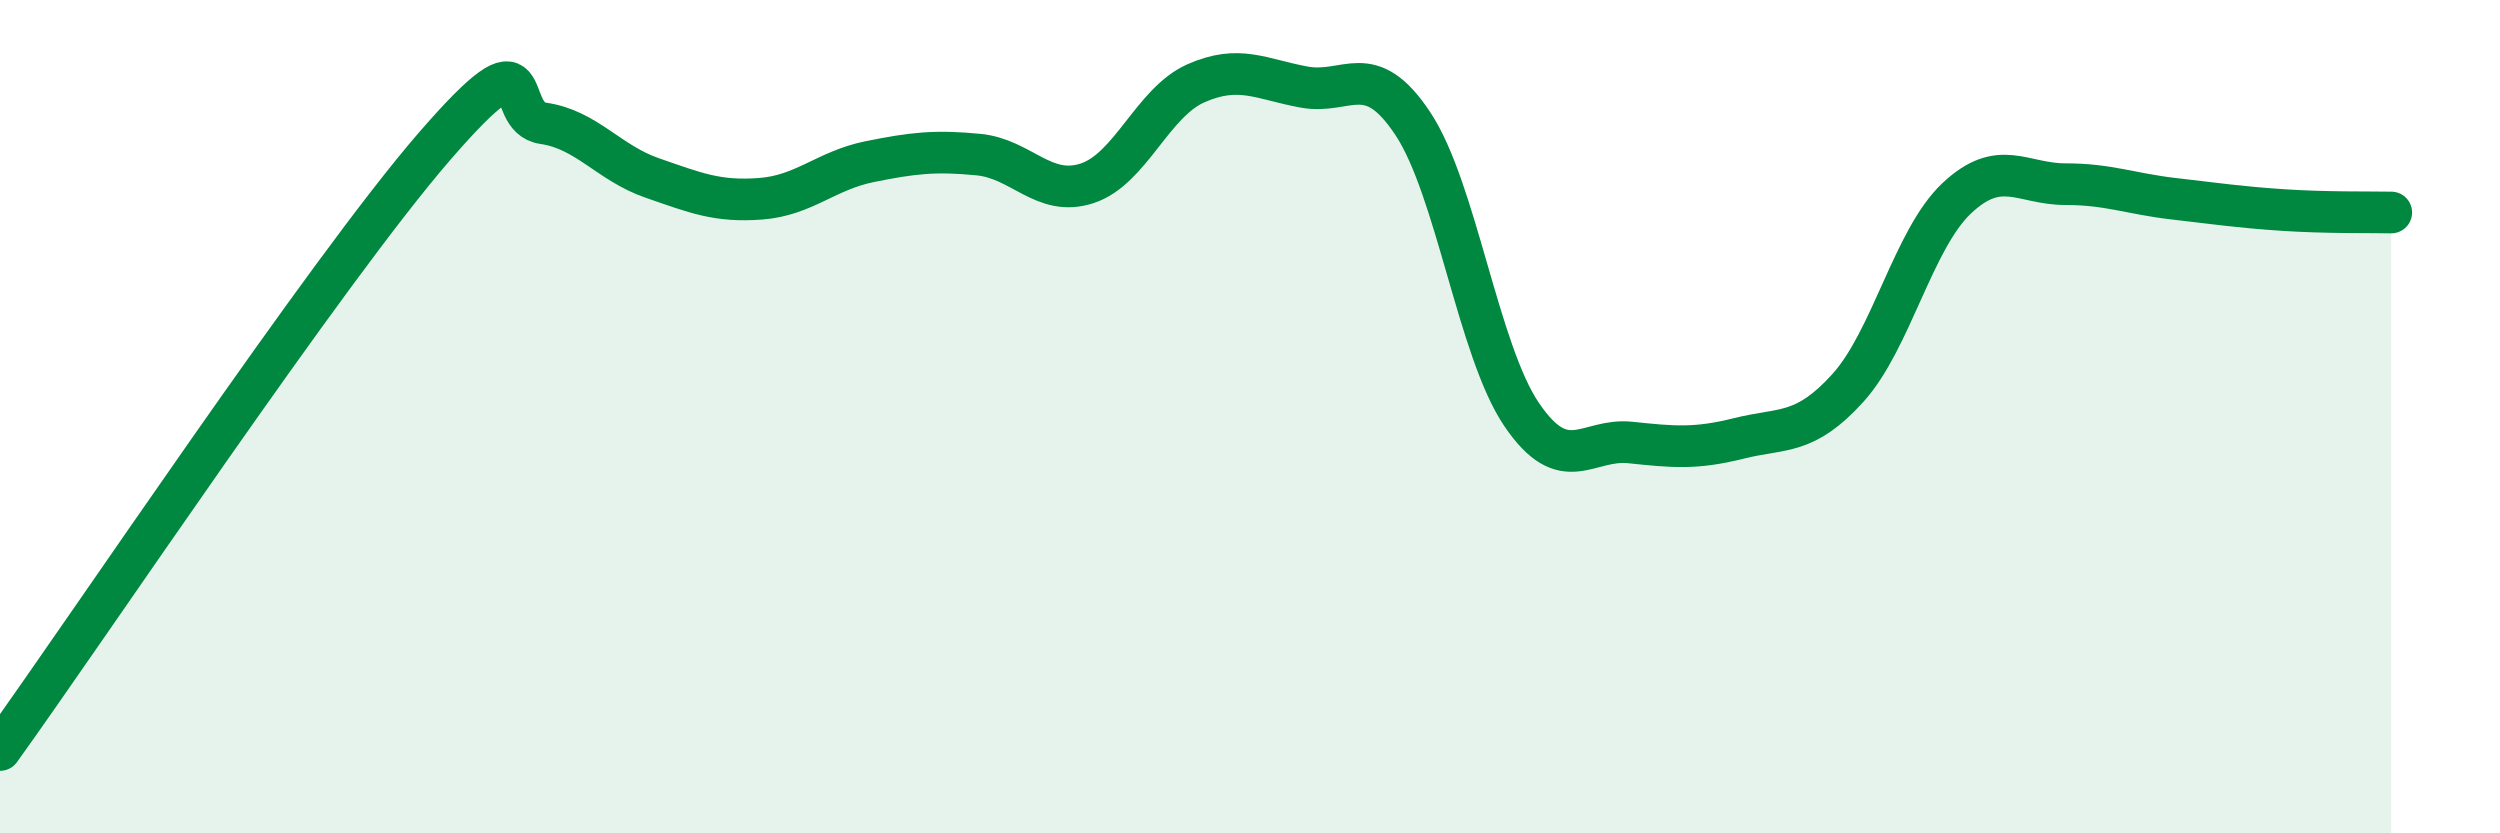
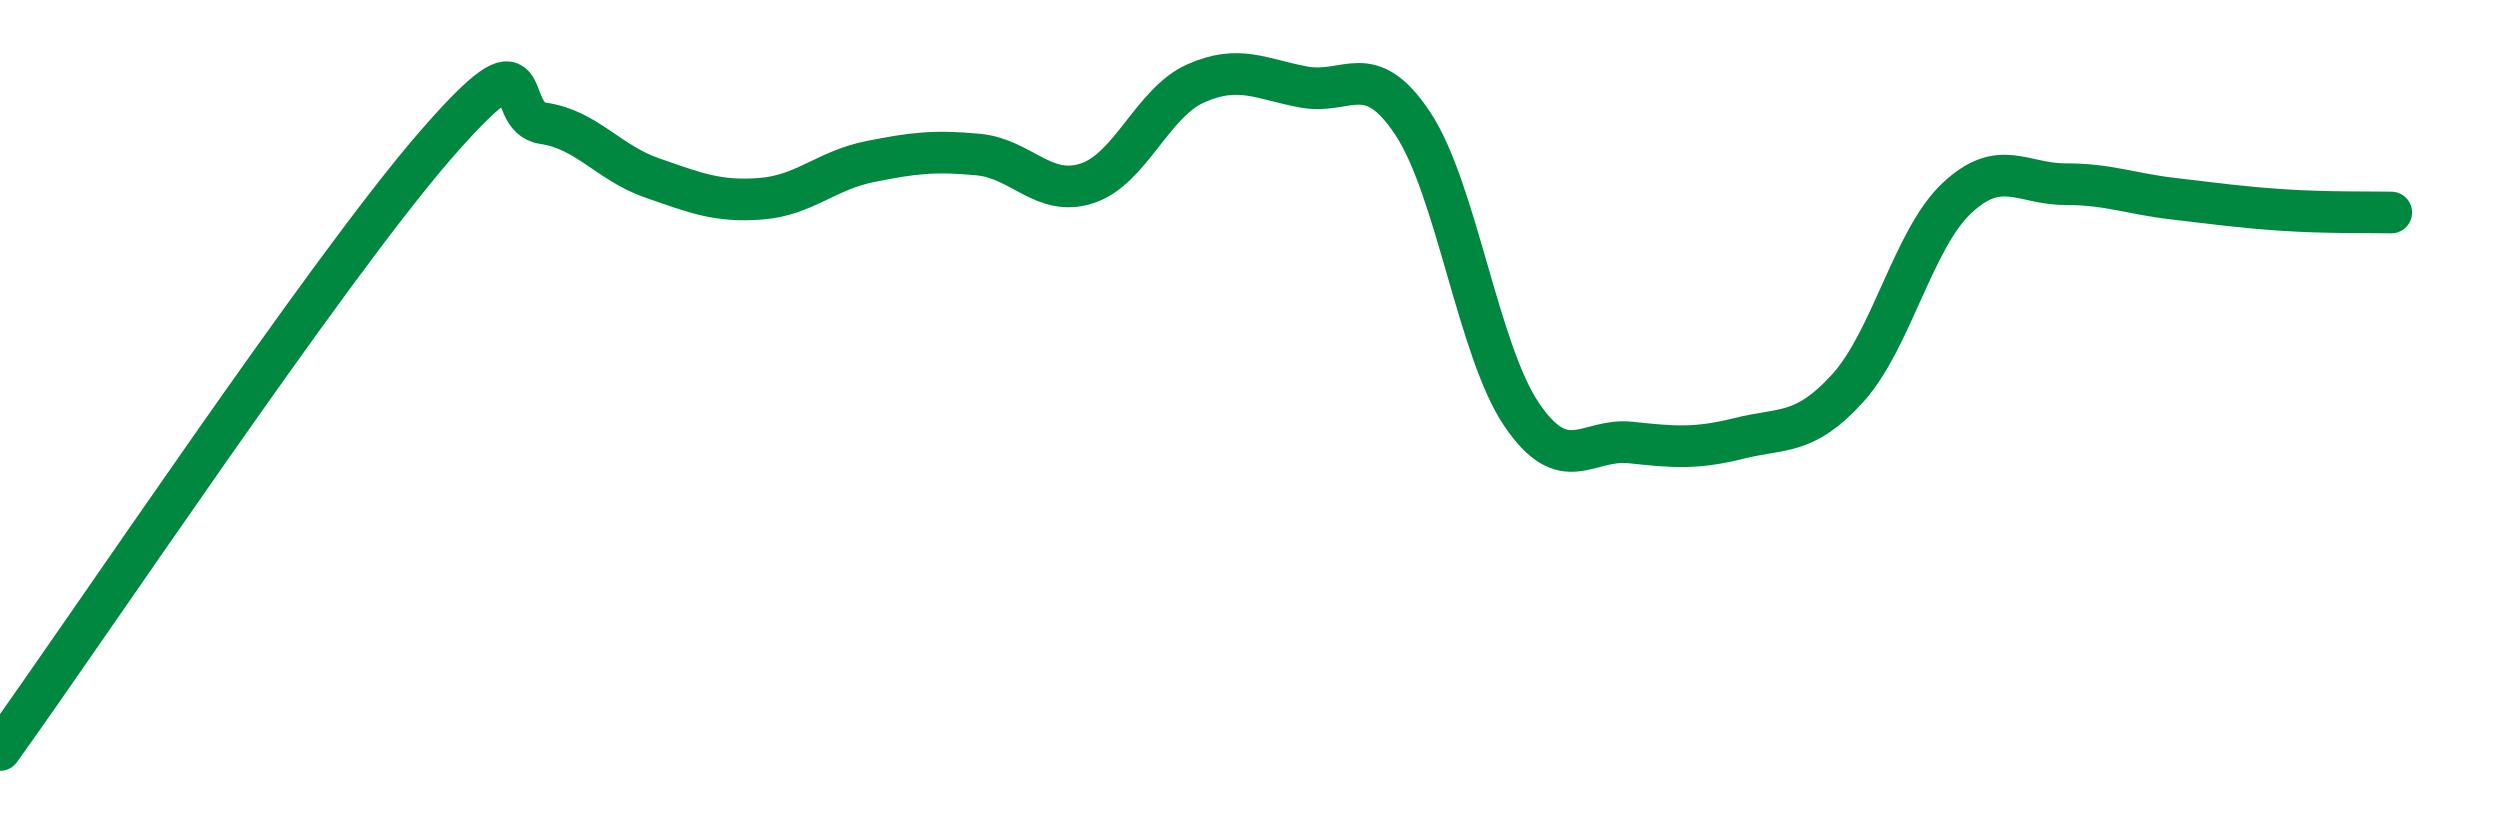
<svg xmlns="http://www.w3.org/2000/svg" width="60" height="20" viewBox="0 0 60 20">
-   <path d="M 0,18 C 2.09,15.1 7.82,6.52 10.43,3.51 C 13.04,0.5 12,2.81 13.04,2.96 C 14.08,3.11 14.61,3.91 15.65,4.27 C 16.69,4.63 17.22,4.85 18.26,4.77 C 19.3,4.69 19.83,4.09 20.87,3.88 C 21.91,3.67 22.44,3.61 23.48,3.71 C 24.52,3.81 25.05,4.74 26.09,4.4 C 27.13,4.06 27.66,2.46 28.7,2 C 29.74,1.54 30.26,1.9 31.3,2.09 C 32.34,2.28 32.87,1.4 33.91,2.97 C 34.95,4.54 35.48,8.42 36.52,9.95 C 37.56,11.48 38.09,10.51 39.13,10.62 C 40.17,10.73 40.7,10.78 41.74,10.52 C 42.78,10.26 43.31,10.46 44.35,9.31 C 45.39,8.16 45.92,5.74 46.96,4.76 C 48,3.78 48.53,4.42 49.57,4.42 C 50.61,4.42 51.13,4.65 52.17,4.77 C 53.21,4.89 53.74,4.97 54.78,5.04 C 55.82,5.11 56.87,5.09 57.39,5.1L57.39 20L0 20Z" fill="#008740" opacity="0.1" stroke-linecap="round" stroke-linejoin="round" />
  <path d="M 0,18 C 2.09,15.1 7.82,6.52 10.43,3.51 C 13.04,0.5 12,2.81 13.04,2.96 C 14.08,3.11 14.61,3.91 15.65,4.27 C 16.69,4.63 17.22,4.85 18.26,4.77 C 19.3,4.69 19.83,4.09 20.87,3.88 C 21.91,3.67 22.44,3.61 23.48,3.71 C 24.52,3.81 25.05,4.74 26.09,4.4 C 27.13,4.06 27.66,2.46 28.7,2 C 29.74,1.54 30.26,1.9 31.3,2.09 C 32.34,2.28 32.87,1.4 33.91,2.97 C 34.95,4.54 35.48,8.42 36.52,9.95 C 37.56,11.48 38.09,10.51 39.13,10.62 C 40.17,10.73 40.7,10.78 41.74,10.52 C 42.78,10.26 43.31,10.46 44.35,9.31 C 45.39,8.16 45.92,5.74 46.96,4.76 C 48,3.78 48.53,4.42 49.57,4.42 C 50.61,4.42 51.13,4.65 52.17,4.77 C 53.21,4.89 53.74,4.97 54.78,5.04 C 55.82,5.11 56.87,5.09 57.39,5.1" stroke="#008740" stroke-width="1" fill="none" stroke-linecap="round" stroke-linejoin="round" />
</svg>